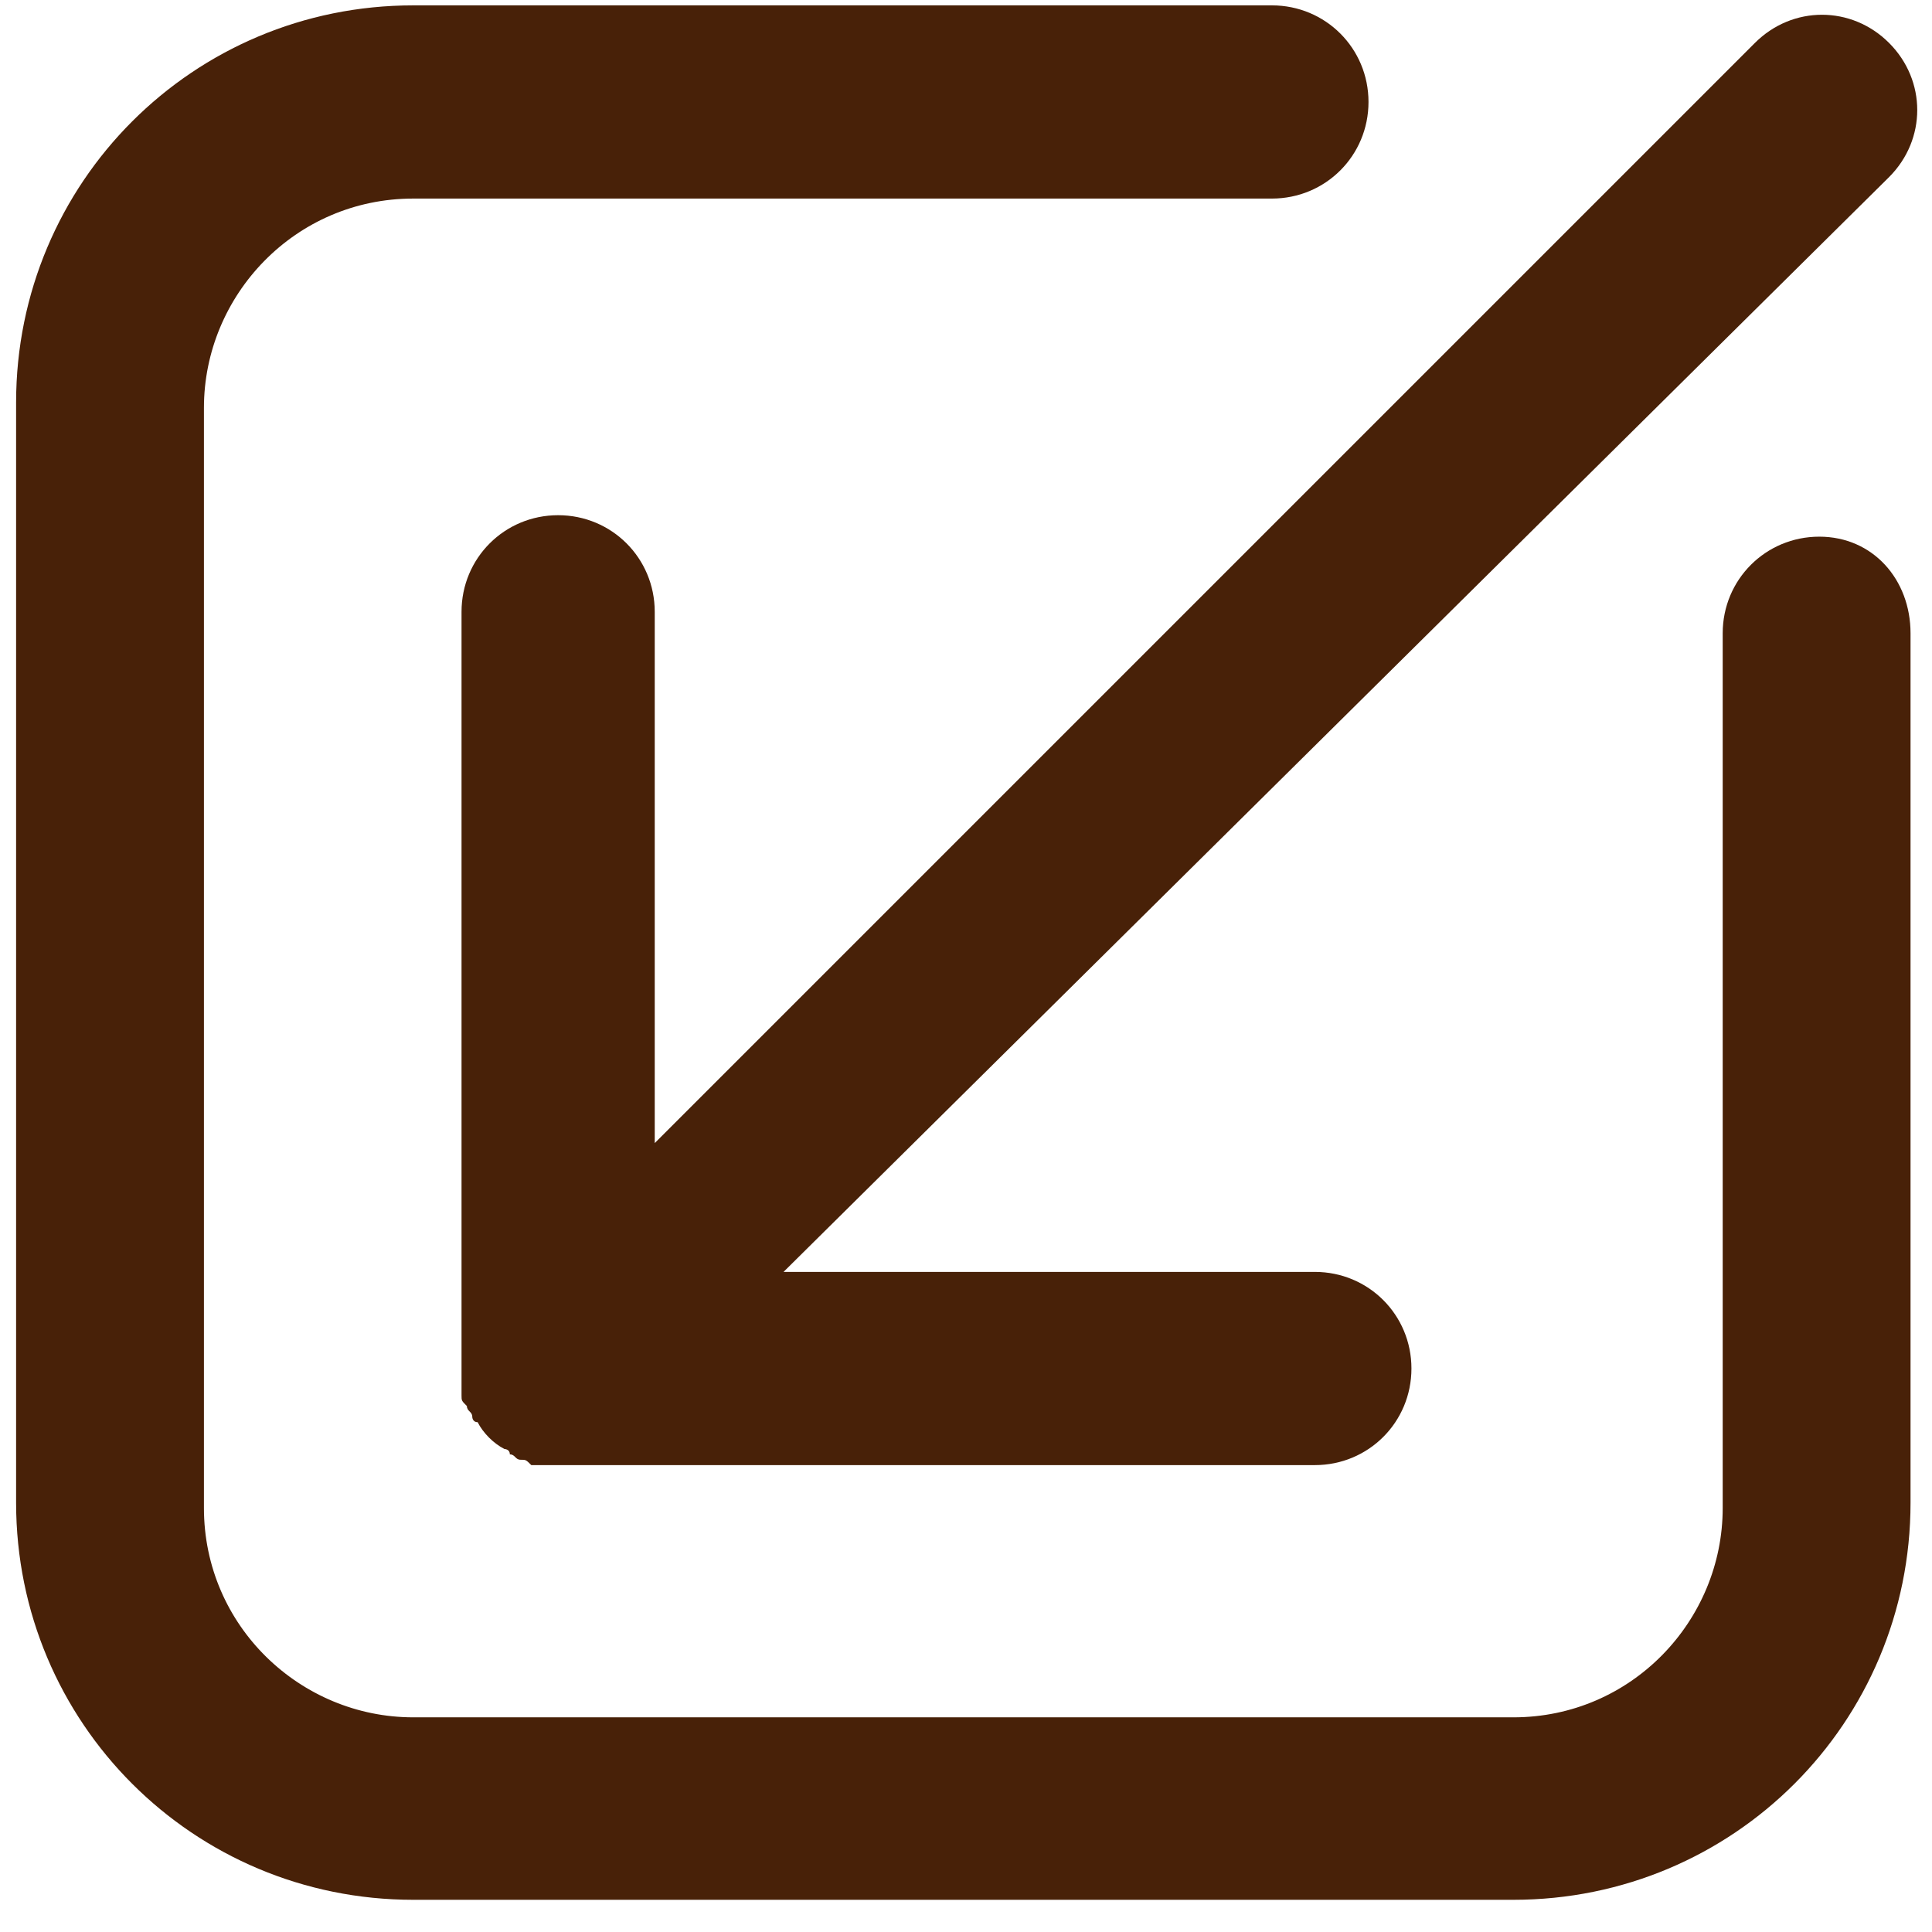
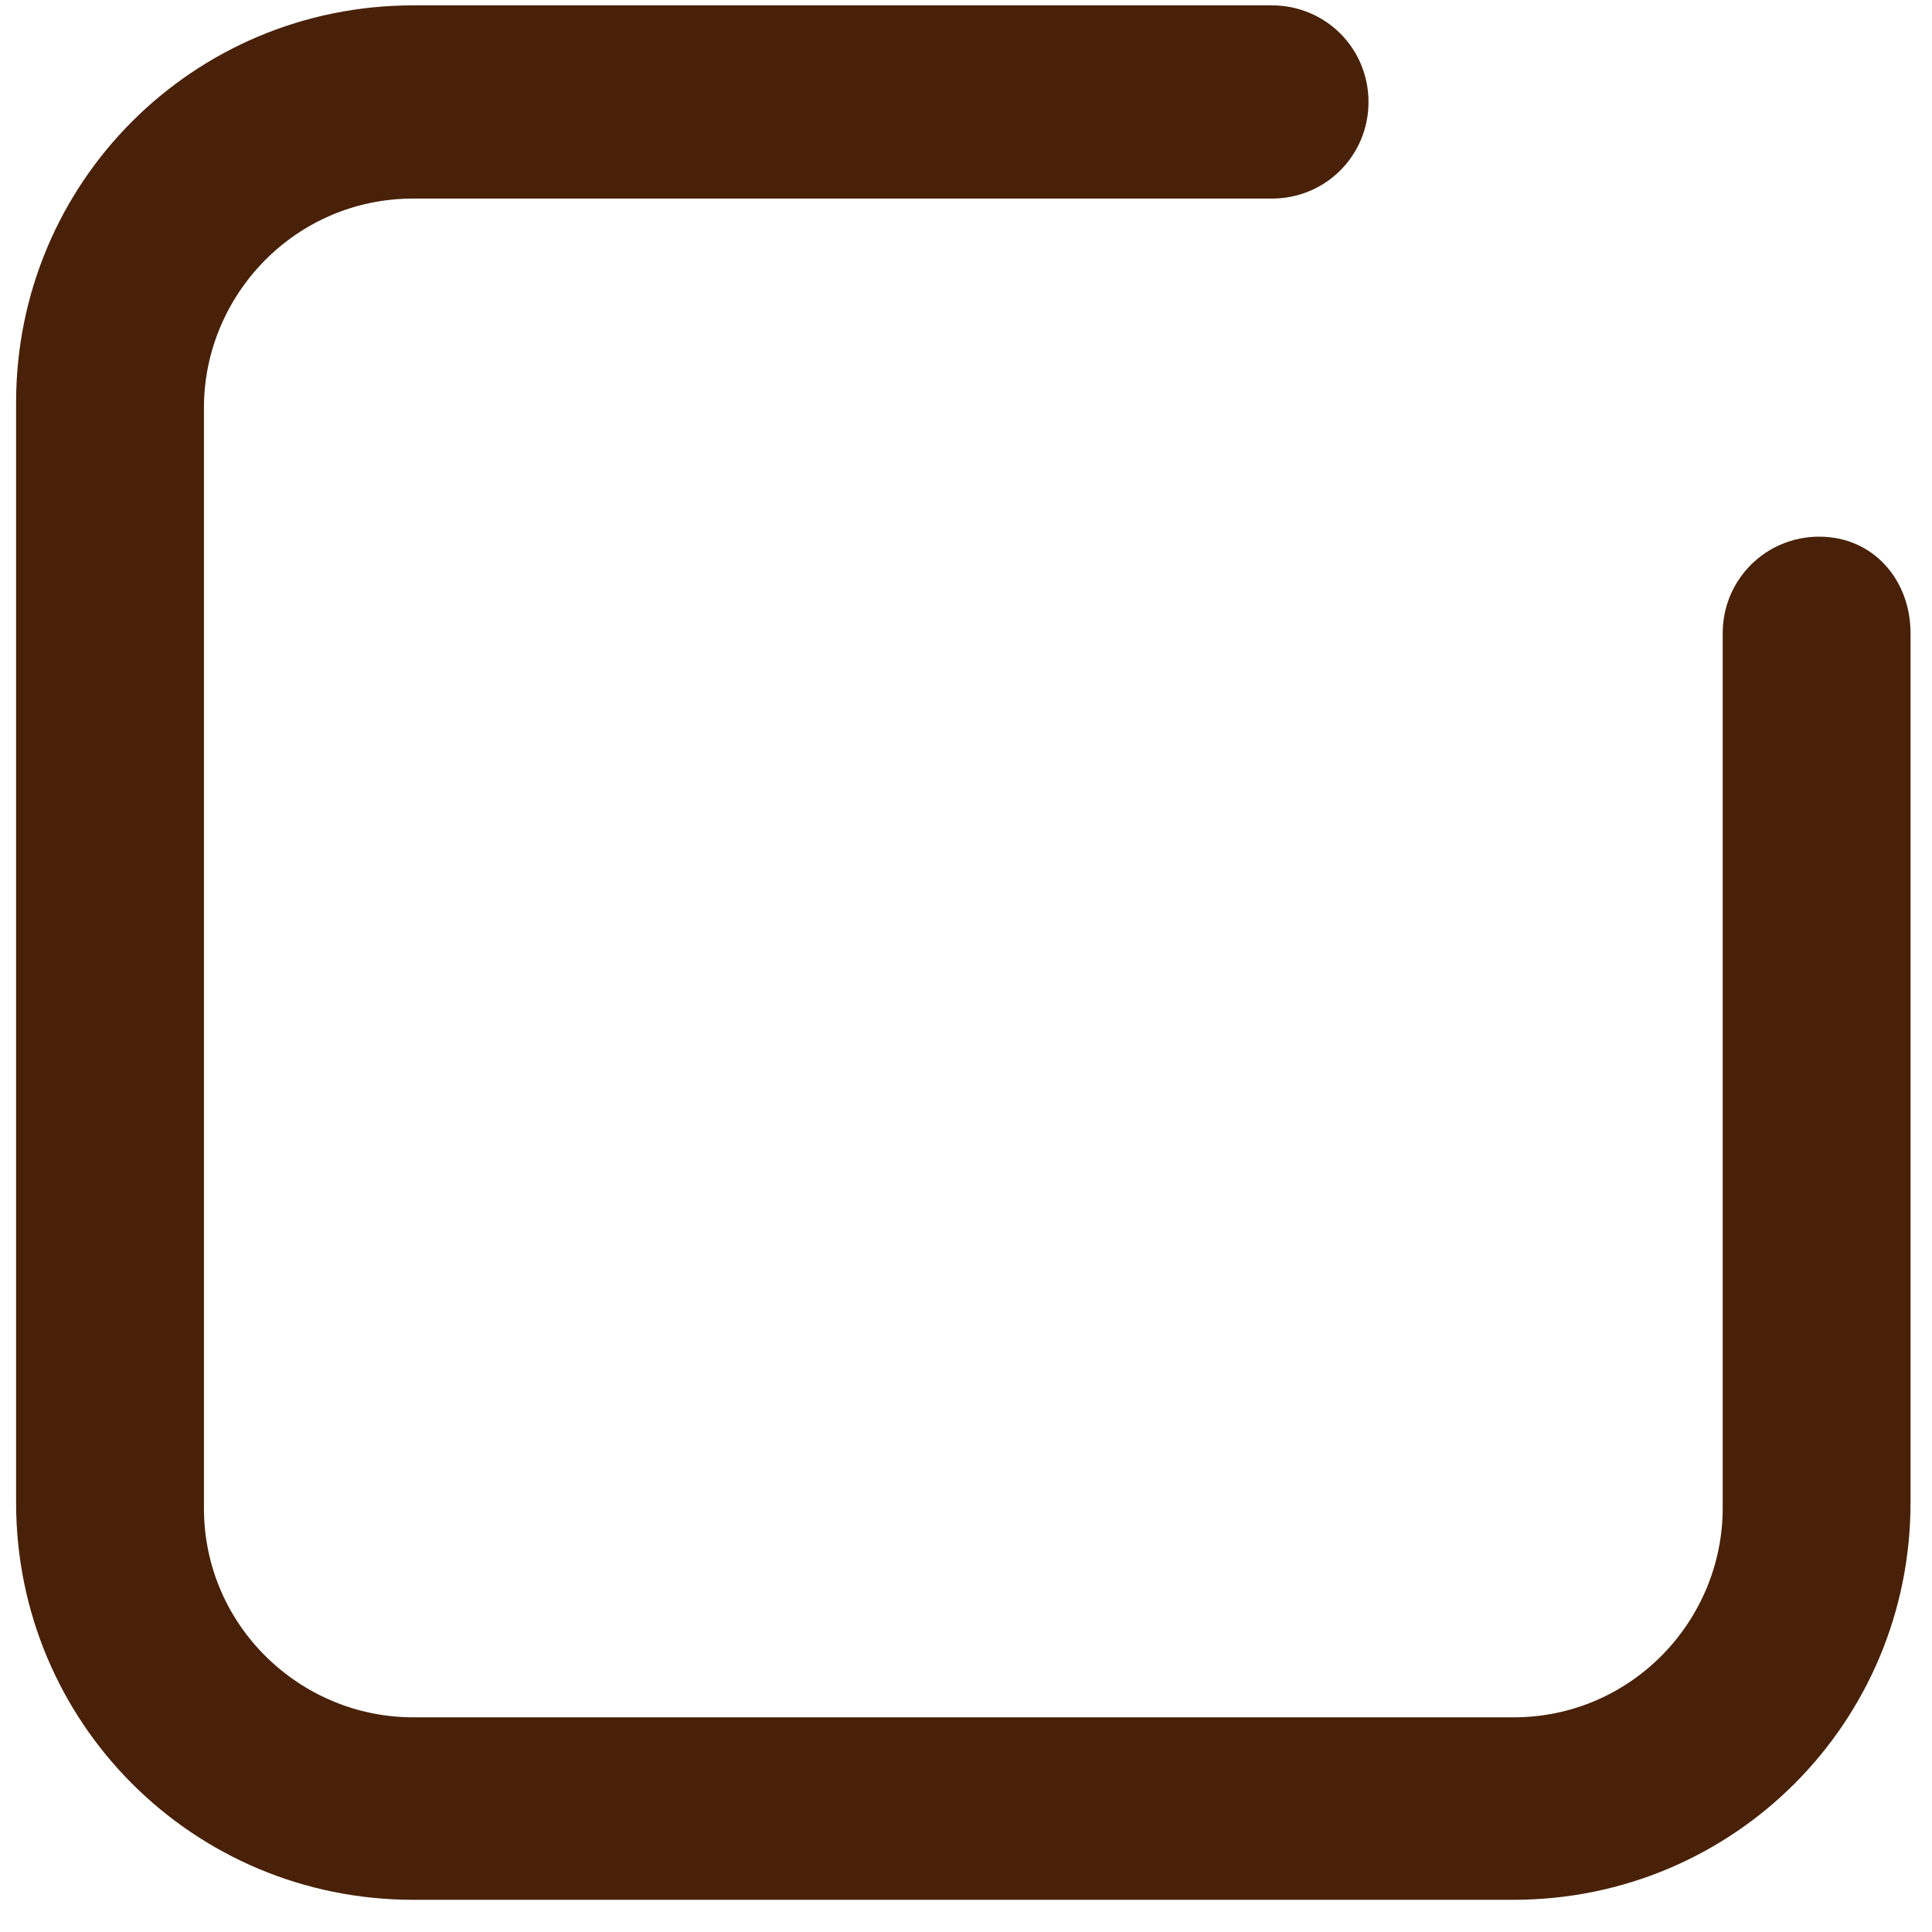
<svg xmlns="http://www.w3.org/2000/svg" version="1.1" id="Layer_1" x="0px" y="0px" viewBox="0 0 36 36" style="enable-background:new 0 0 36 36;" xml:space="preserve">
  <style type="text/css">
	.st0{fill:#482108;}
</style>
  <g>
    <path class="st0" d="M33.9,10c-1,0-1.8,0.8-1.8,1.8v16.3c0,2.1-1.7,3.9-3.9,3.9H7.7c-2.1,0-3.9-1.7-3.9-3.9V7.6   c0-2.1,1.7-3.9,3.9-3.9h16c1,0,1.8-0.8,1.8-1.8s-0.8-1.8-1.8-1.8h-16c-4.1,0-7.4,3.3-7.4,7.4v20.5c0,4.1,3.3,7.4,7.4,7.4h20.5   c4.1,0,7.4-3.3,7.4-7.4V11.8C35.6,10.8,34.9,10,33.9,10z" />
-     <path class="st0" d="M35.2,0.8c-0.7-0.7-1.8-0.7-2.5,0L12.2,21.3v-9.9c0-1-0.8-1.8-1.8-1.8s-1.8,0.8-1.8,1.8v14.1   c0,0.1,0,0.2,0,0.3c0,0.1,0,0.1,0,0.2c0,0.1,0,0.1,0.1,0.2c0,0.1,0.1,0.1,0.1,0.2c0,0,0,0.1,0.1,0.1c0.1,0.2,0.3,0.4,0.5,0.5   c0,0,0.1,0,0.1,0.1c0.1,0,0.1,0.1,0.2,0.1c0.1,0,0.1,0,0.2,0.1c0.1,0,0.1,0,0.2,0c0.1,0,0.2,0,0.3,0h14.1c1,0,1.8-0.8,1.8-1.8   c0-1-0.8-1.8-1.8-1.8h-9.9L35.2,3.3C35.9,2.6,35.9,1.5,35.2,0.8z" />
  </g>
</svg>